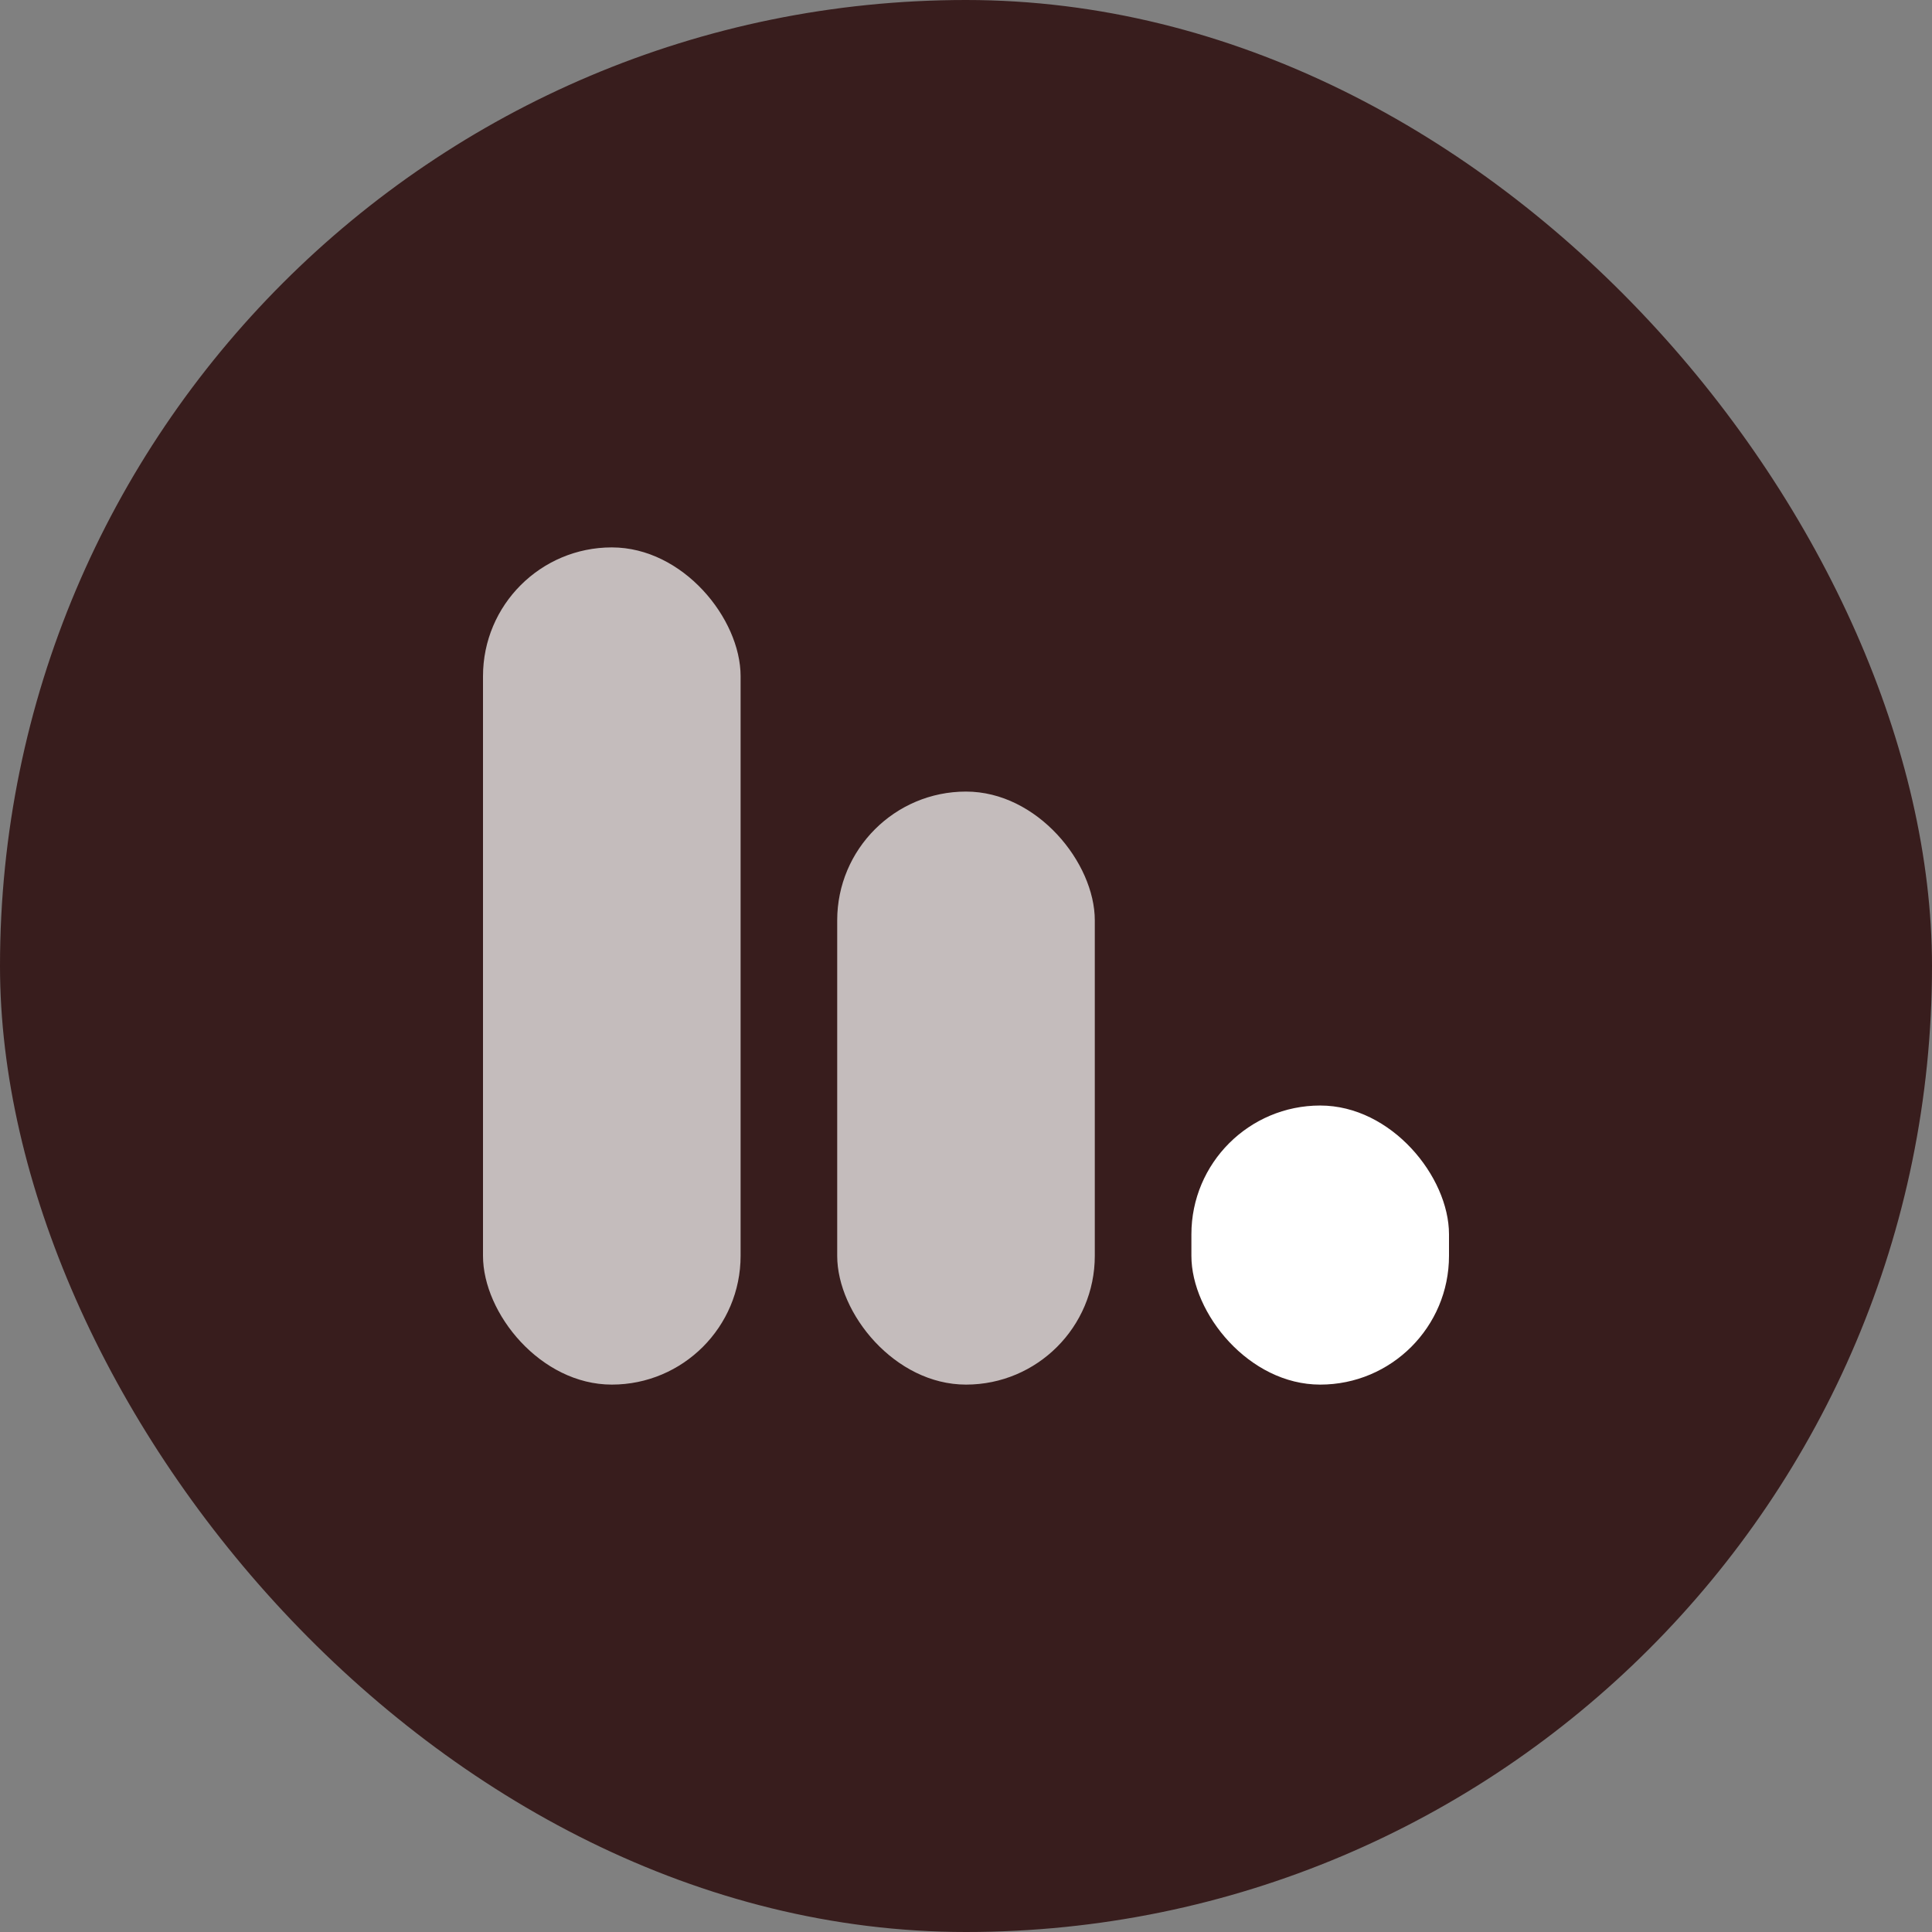
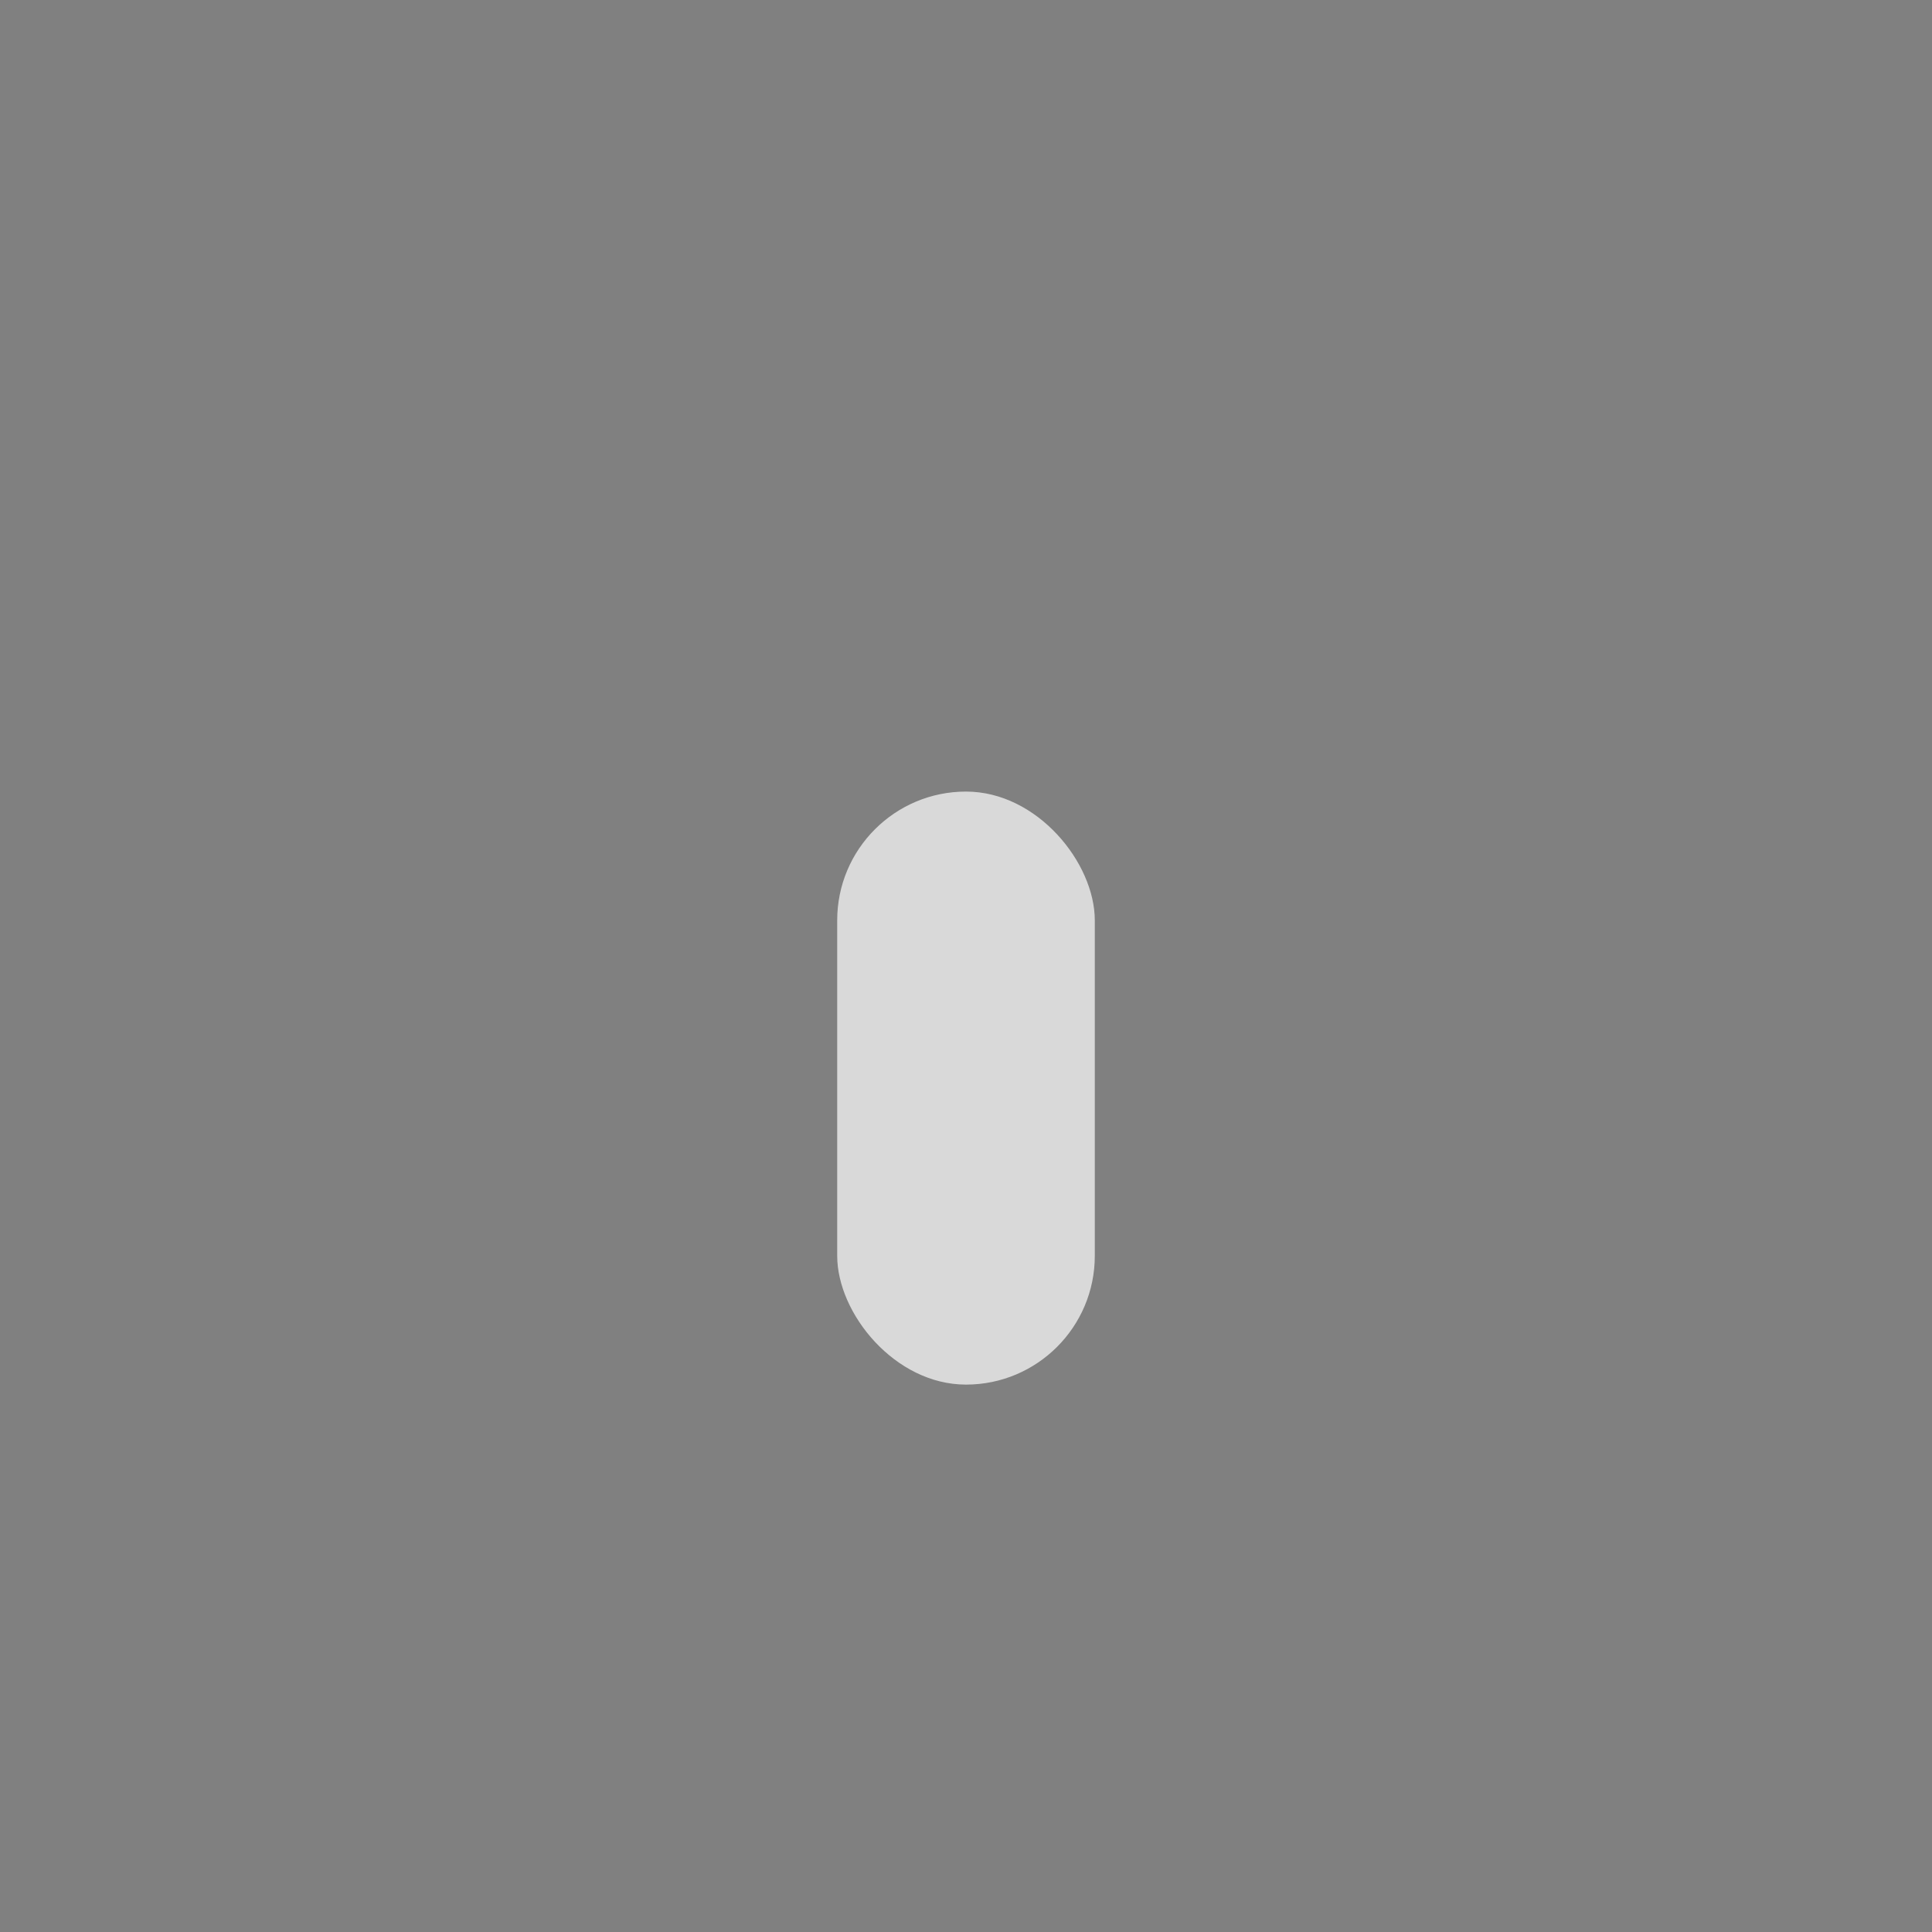
<svg xmlns="http://www.w3.org/2000/svg" width="60" height="60" viewBox="0 0 60 60" fill="none">
  <rect x="0" y="0" width="60" height="60" fill="#808080" stroke="none" />
-   <rect width="60" height="60" rx="30" fill="#381D1D" />
-   <rect x="15" y="17" width="8" height="26" rx="4" fill="white" fill-opacity="0.7" />
  <rect x="26" y="24.583" width="8" height="18.417" rx="4" fill="white" fill-opacity="0.7" />
-   <rect x="37" y="34.333" width="8" height="8.667" rx="4" fill="white" />
</svg>